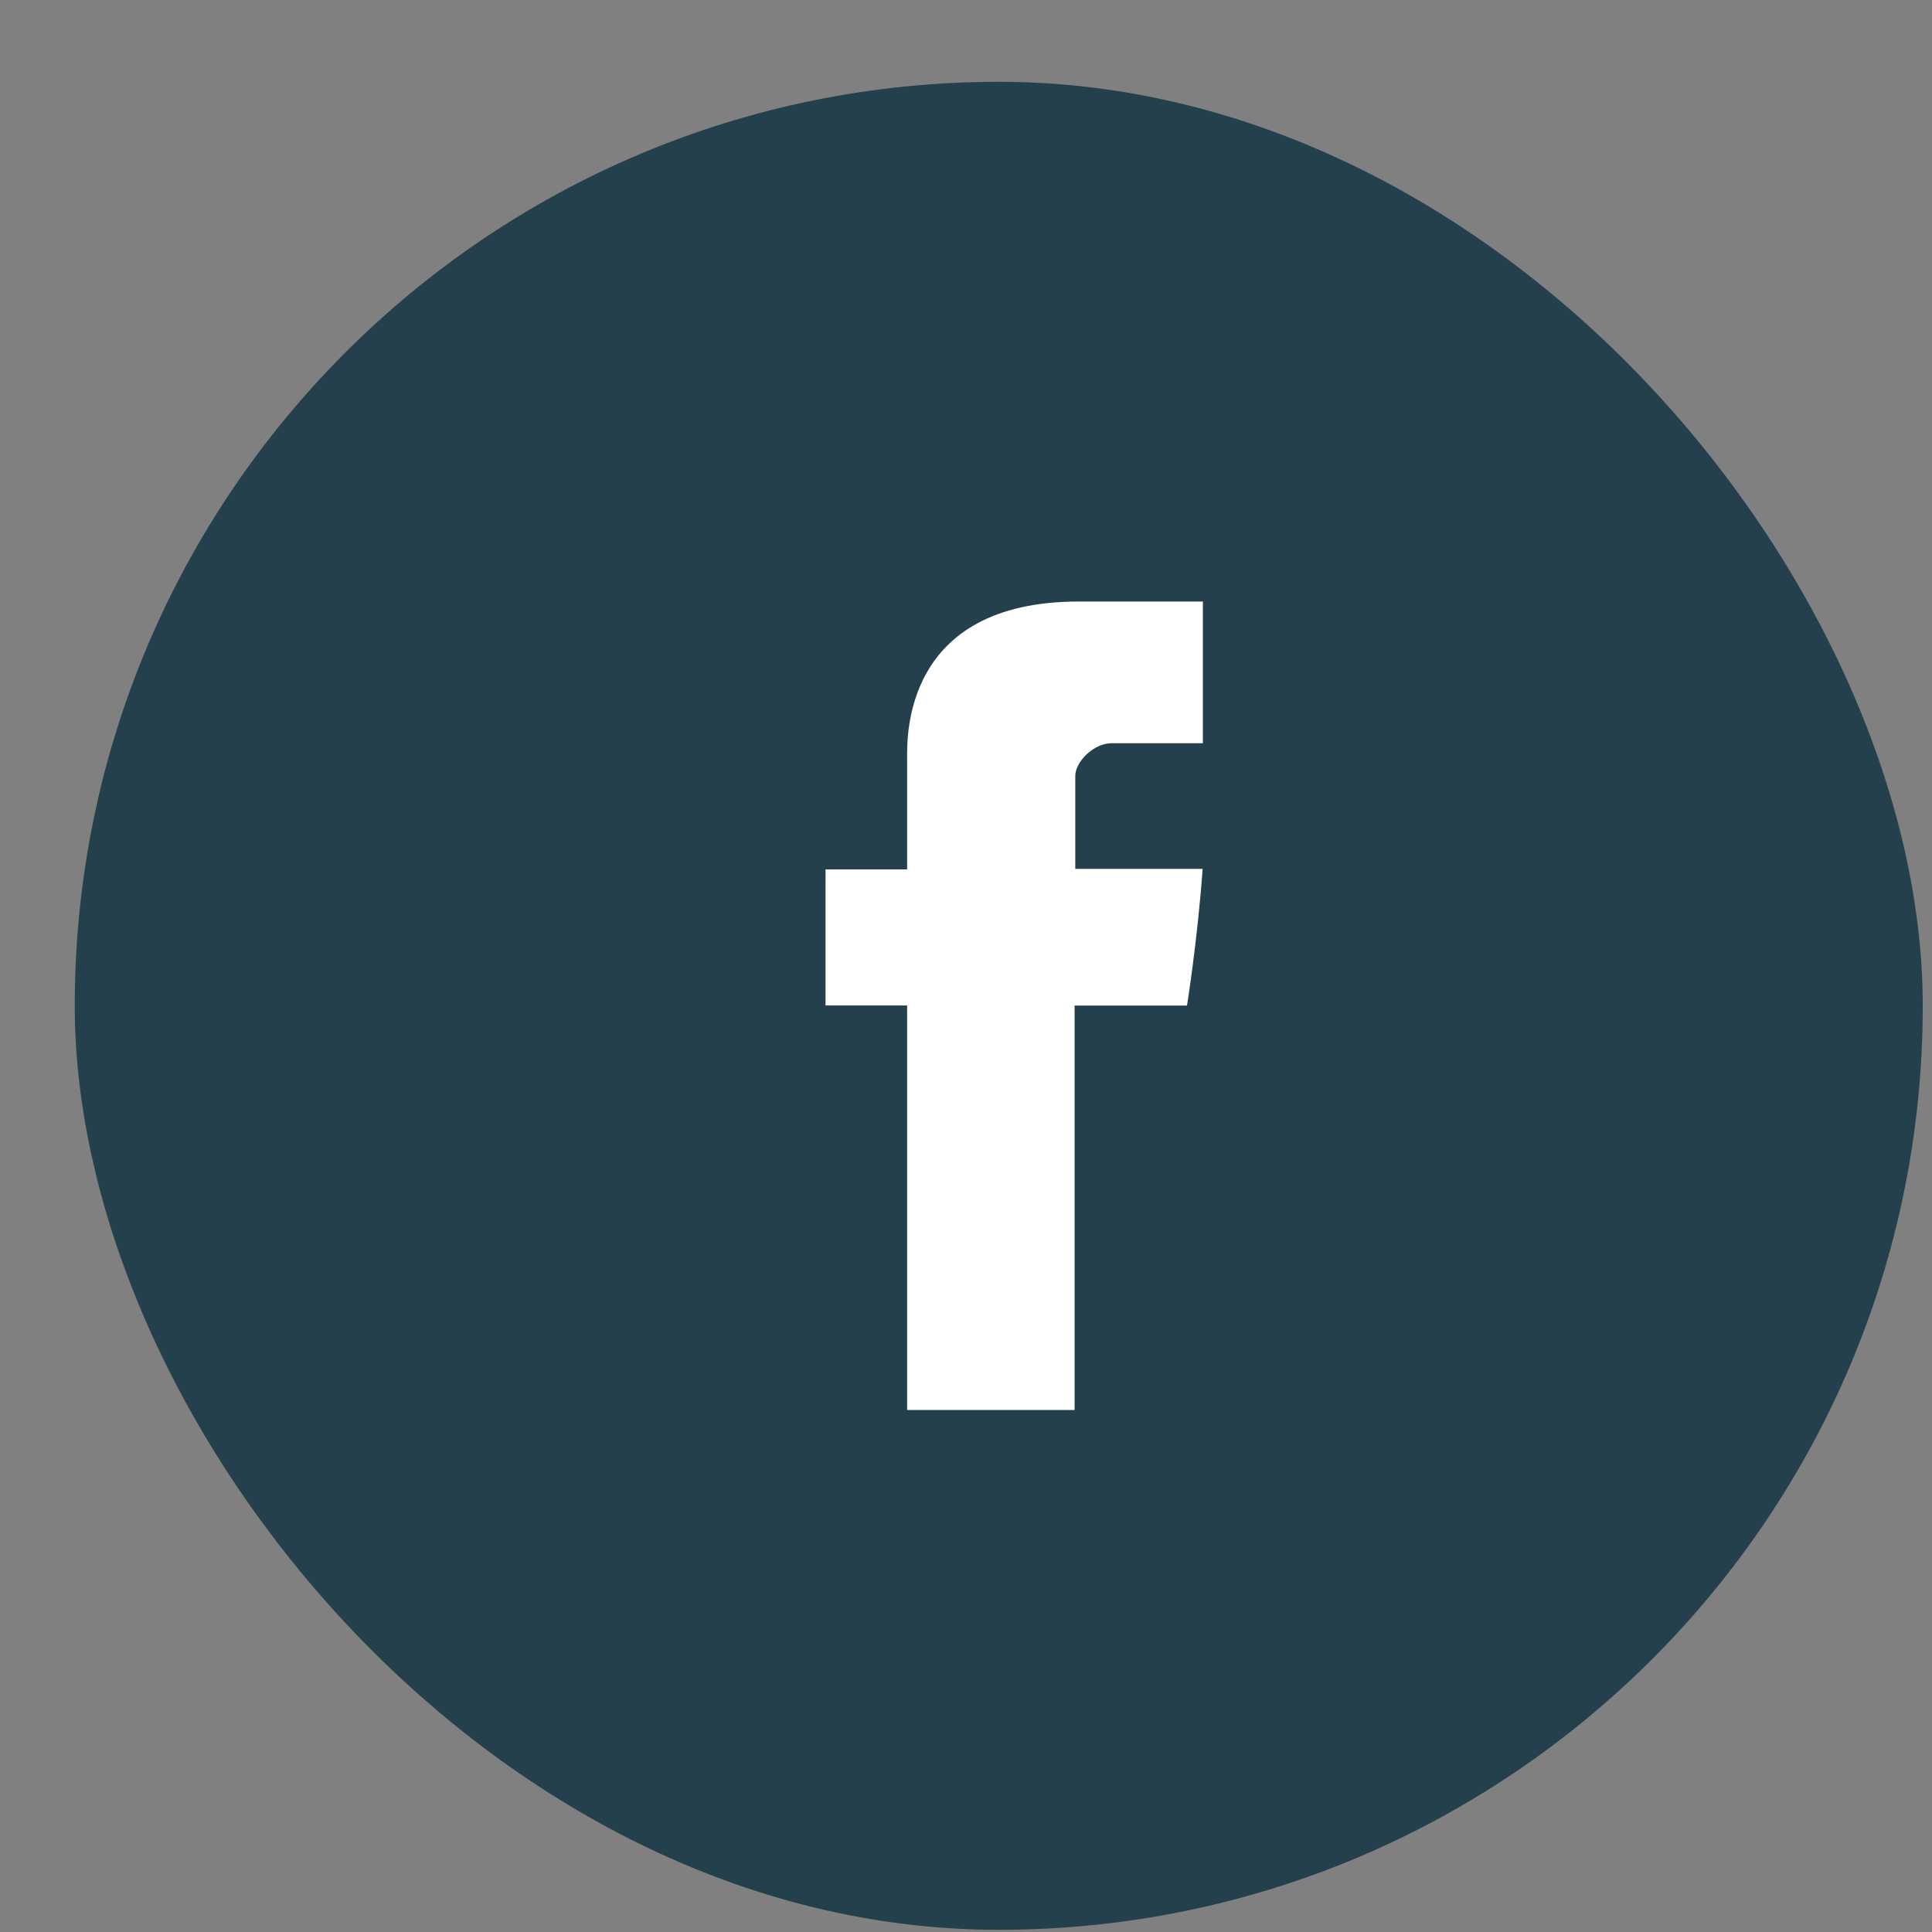
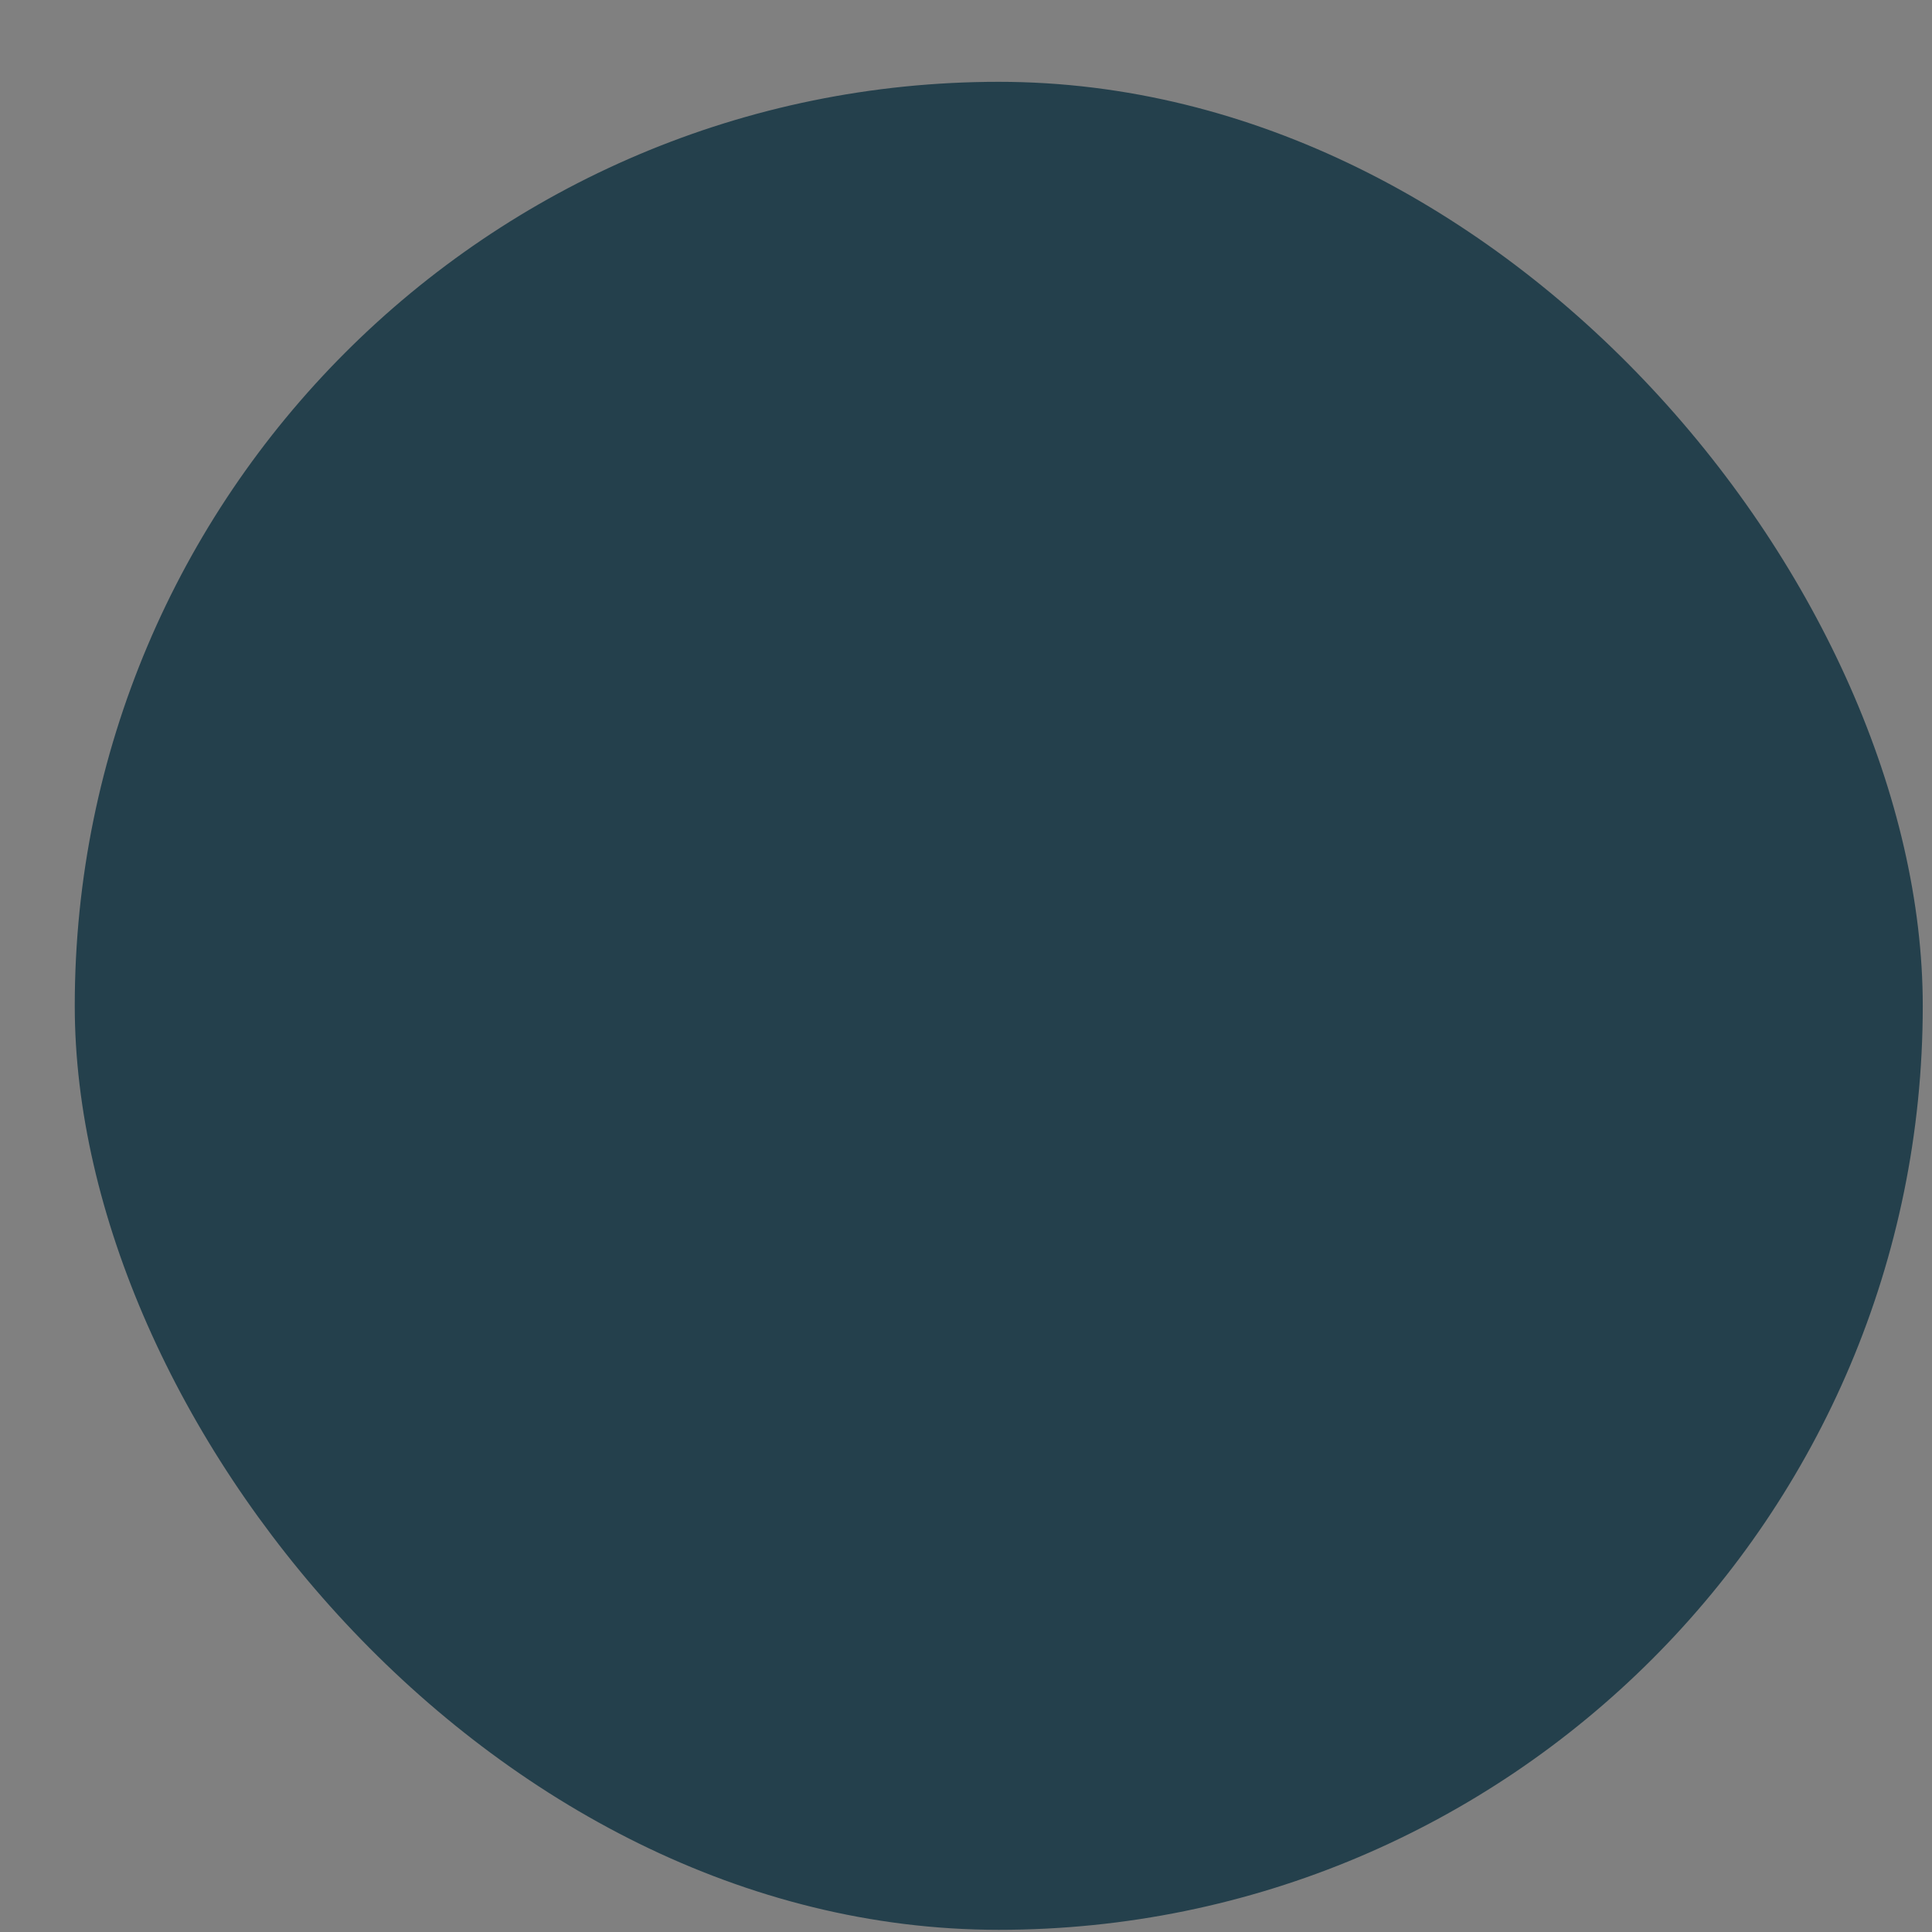
<svg xmlns="http://www.w3.org/2000/svg" width="23" height="23" viewBox="0 0 23 23" fill="none">
  <rect x="0" y="0" width="23" height="23" fill="#808080" stroke="none" />
  <rect x="0.89" y="0.974" width="22" height="22" rx="11" fill="#24404C" />
-   <path d="M10.799 9.025V10.35H9.828V11.97H10.799V16.786H12.793V11.971H14.131C14.131 11.971 14.256 11.194 14.317 10.344H12.801V9.236C12.801 9.071 13.018 8.848 13.233 8.848H14.32V7.161H12.842C10.749 7.161 10.799 8.783 10.799 9.025Z" fill="white" />
</svg>